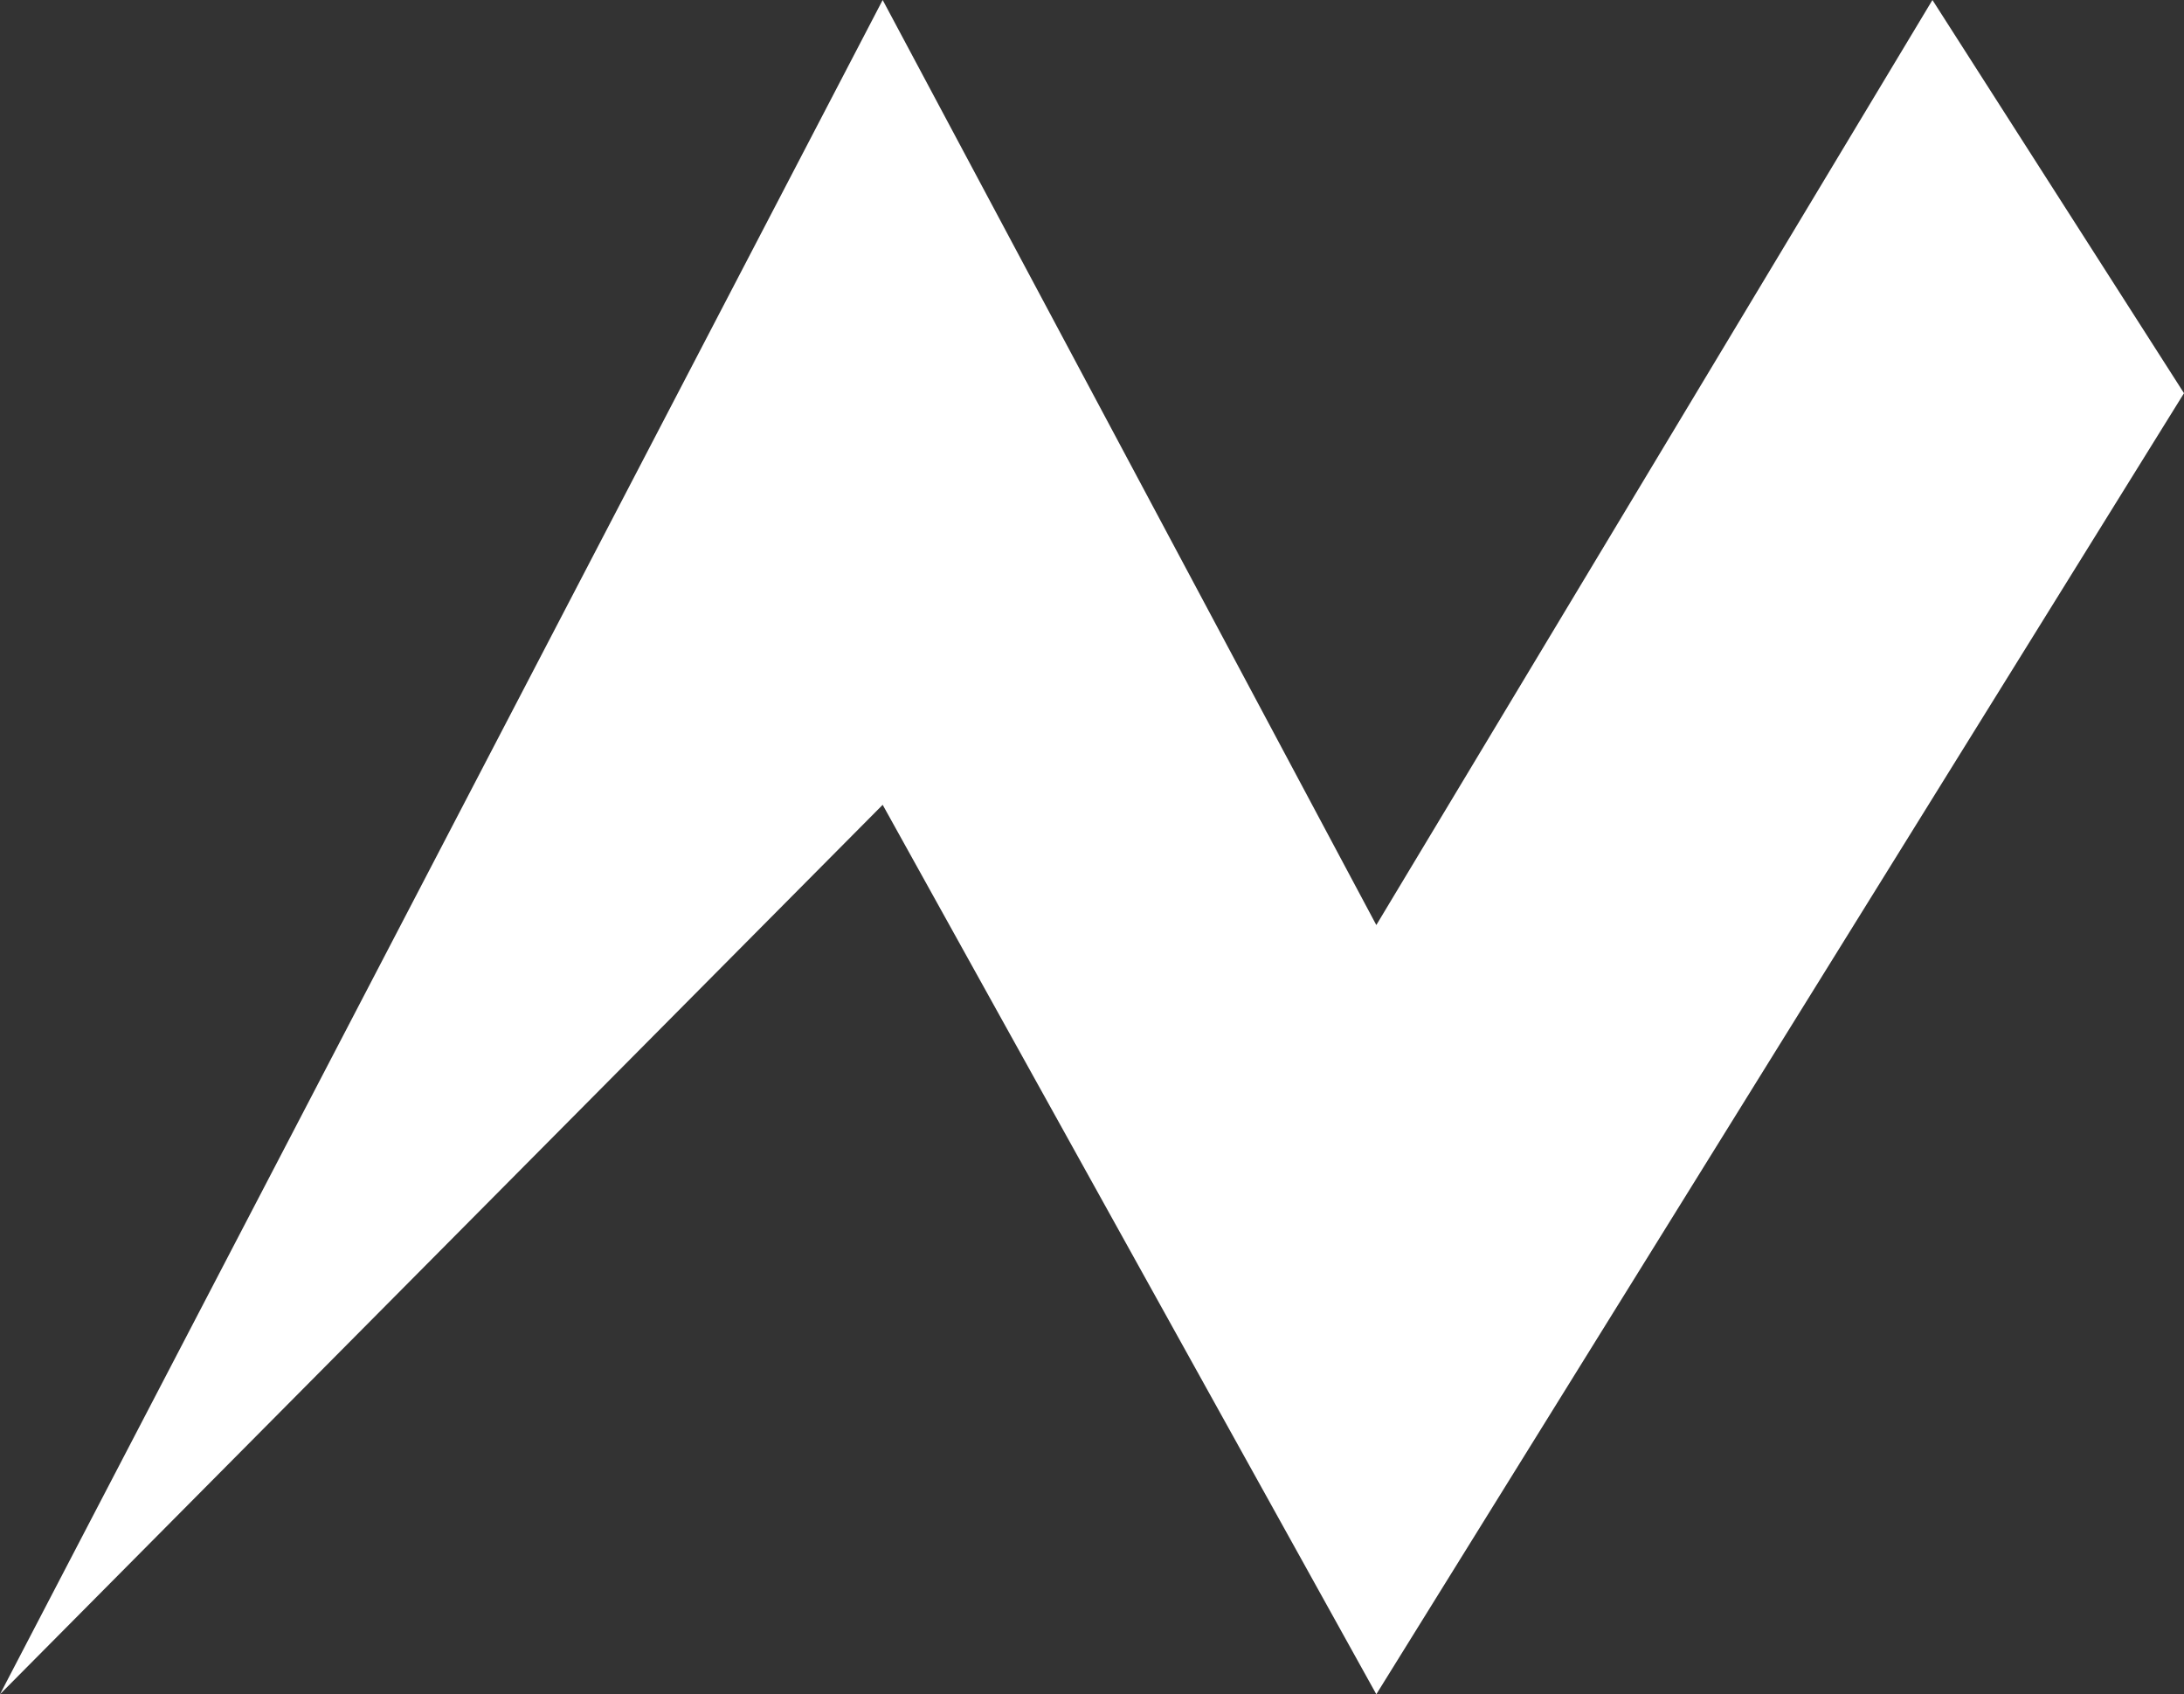
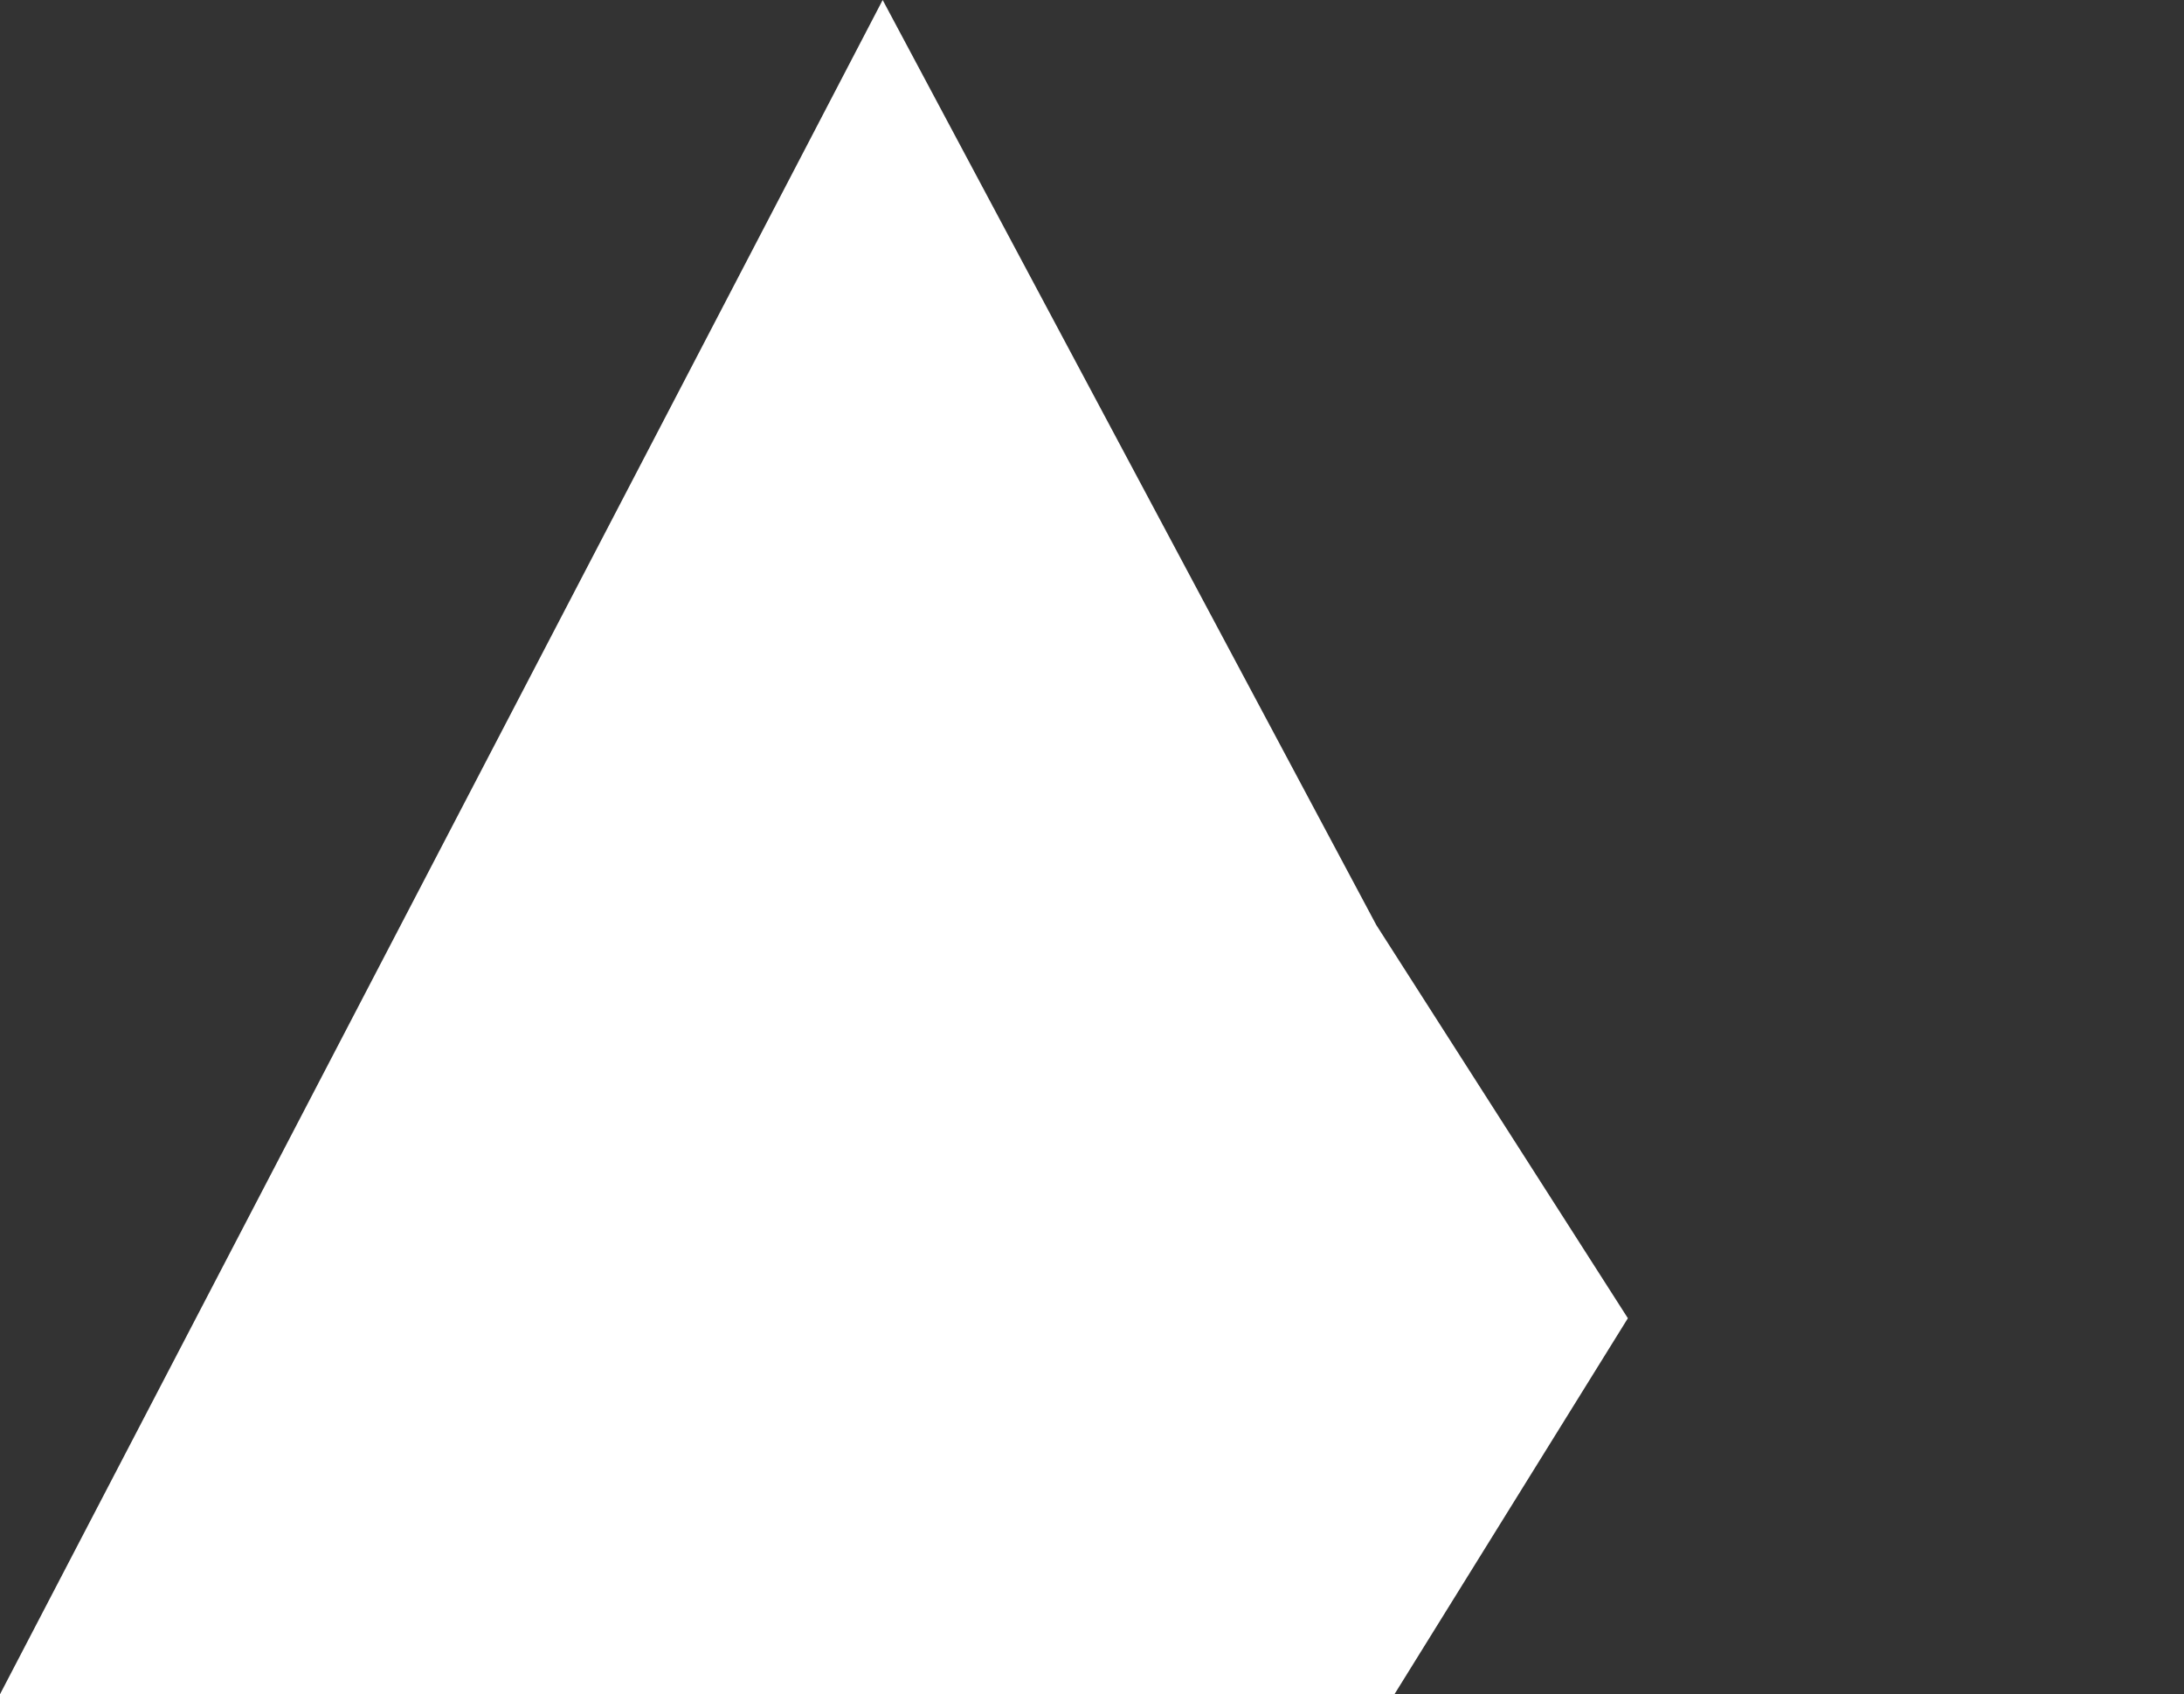
<svg xmlns="http://www.w3.org/2000/svg" viewBox="0 0 1287.88 999.03" height="999.03" width="1287.88" data-name="Шар 1" id="_Шар_1">
  <rect x="0" y="0" width="1287.88" height="999.03" fill="#333333" stroke="none" />
  <defs>
    <style>
      .cls-1 {
        fill: #fff;
        stroke-width: 0px;
      }
    </style>
  </defs>
-   <path d="M811.6,545.46L1139.54,0l148.34,231.85-476.28,767.18-291.1-524.47L0,999.03,520.5,0l291.1,545.46Z" class="cls-1" />
+   <path d="M811.6,545.46l148.34,231.85-476.28,767.18-291.1-524.47L0,999.03,520.5,0l291.1,545.46Z" class="cls-1" />
</svg>